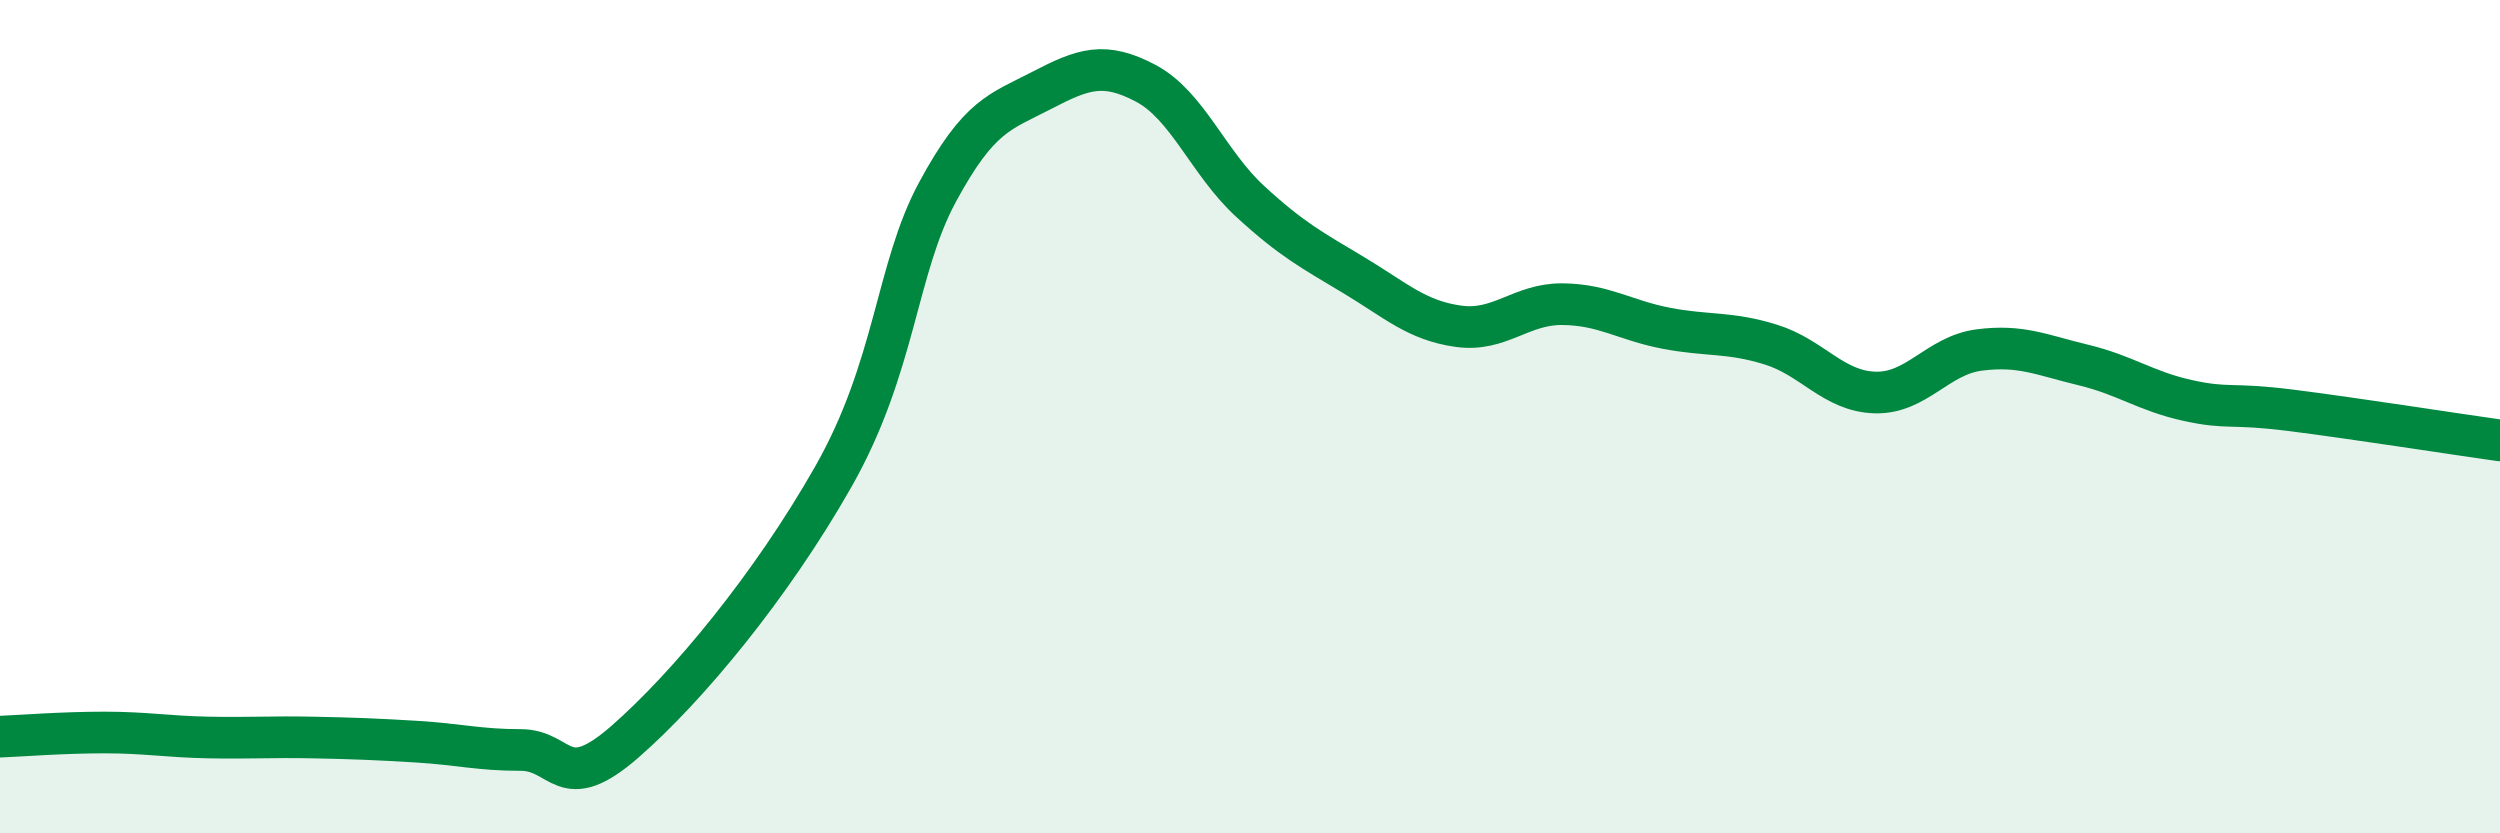
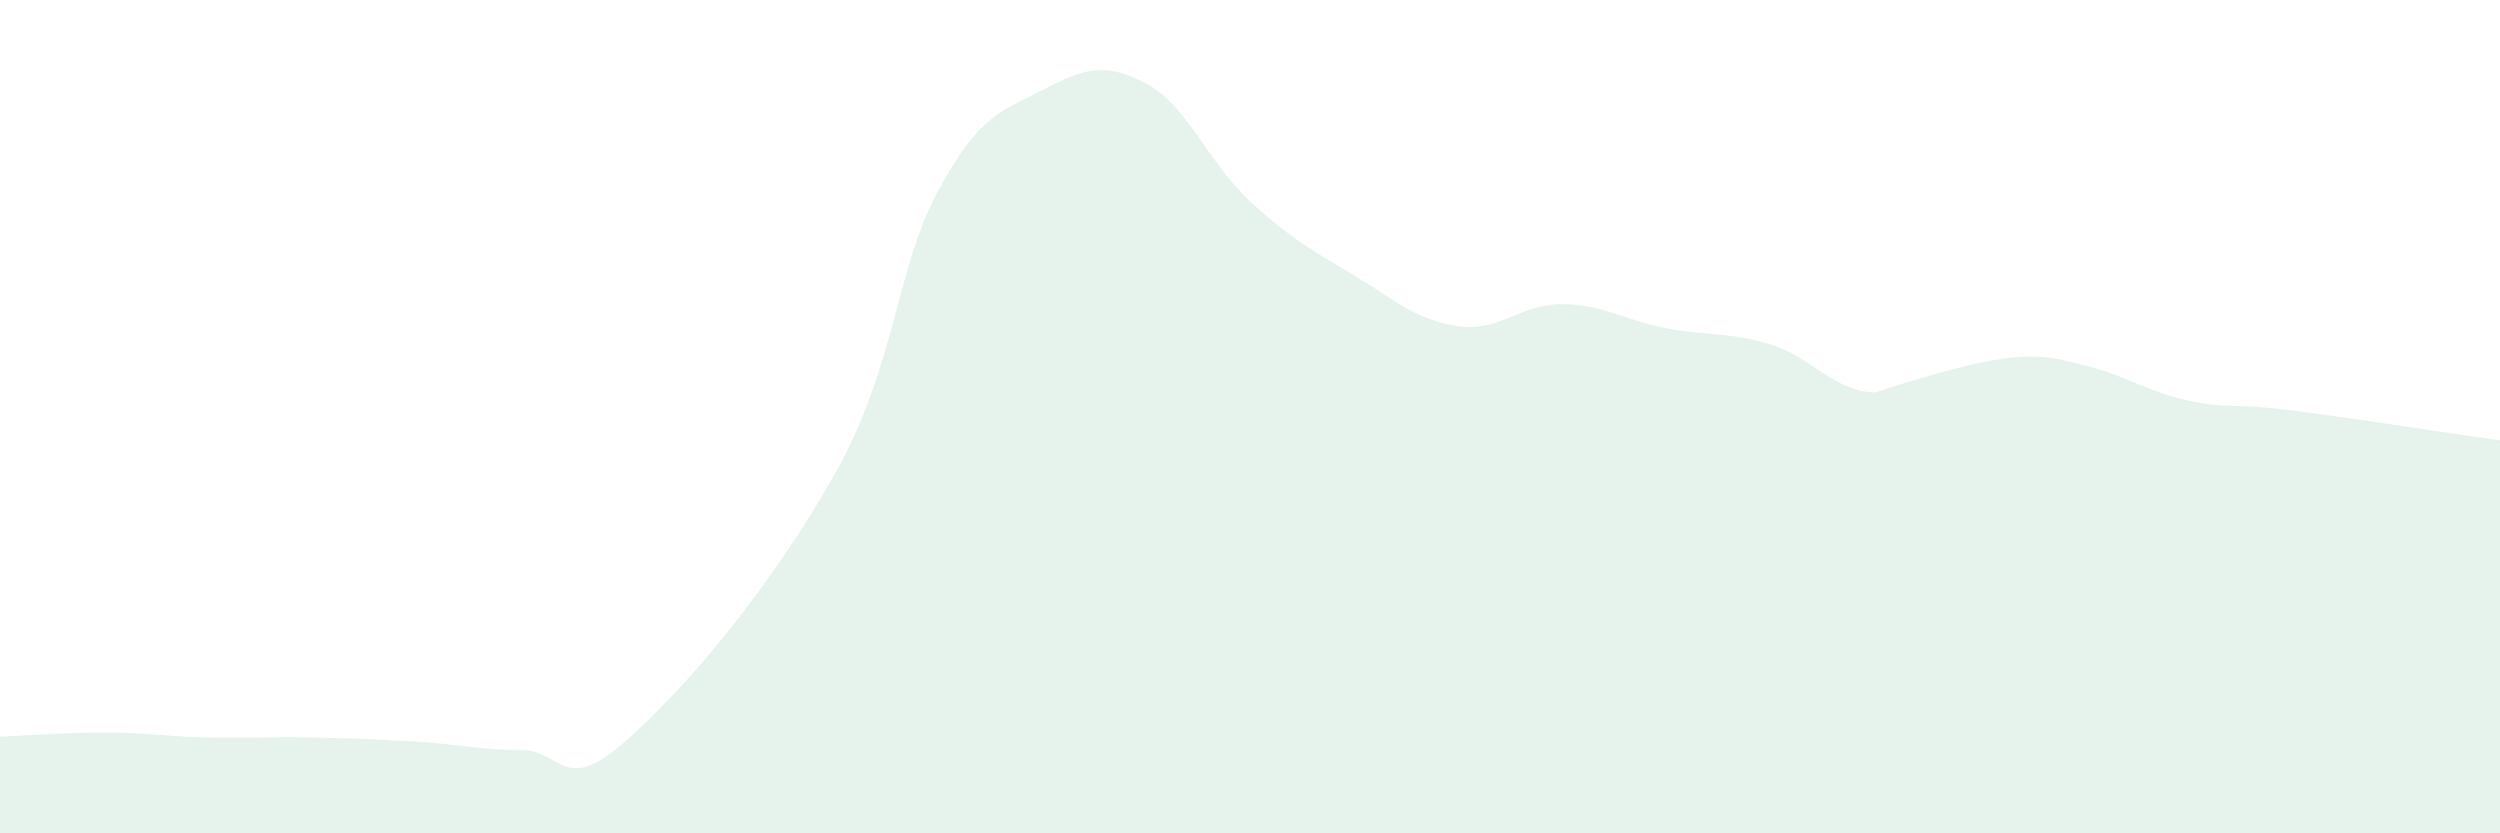
<svg xmlns="http://www.w3.org/2000/svg" width="60" height="20" viewBox="0 0 60 20">
-   <path d="M 0,17.68 C 0.5,17.66 1.5,17.58 2.5,17.58 C 3.5,17.58 4,17.68 5,17.7 C 6,17.72 6.5,17.68 7.5,17.7 C 8.5,17.72 9,17.74 10,17.8 C 11,17.86 11.5,18 12.5,18 C 13.5,18 13.5,19.11 15,17.8 C 16.5,16.49 18.5,14.08 20,11.44 C 21.5,8.8 21.5,6.46 22.5,4.61 C 23.5,2.76 24,2.69 25,2.17 C 26,1.65 26.5,1.47 27.5,2 C 28.5,2.53 29,3.91 30,4.83 C 31,5.75 31.5,6.01 32.5,6.61 C 33.5,7.21 34,7.69 35,7.83 C 36,7.97 36.5,7.29 37.5,7.3 C 38.5,7.31 39,7.69 40,7.88 C 41,8.07 41.5,7.96 42.5,8.27 C 43.5,8.58 44,9.39 45,9.42 C 46,9.45 46.5,8.53 47.5,8.4 C 48.5,8.27 49,8.52 50,8.76 C 51,9 51.5,9.39 52.5,9.61 C 53.5,9.83 53.5,9.66 55,9.85 C 56.5,10.04 59,10.43 60,10.57L60 20L0 20Z" fill="#008740" opacity="0.1" stroke-linecap="round" stroke-linejoin="round" />
-   <path d="M 0,17.68 C 0.5,17.66 1.5,17.58 2.5,17.58 C 3.5,17.58 4,17.68 5,17.7 C 6,17.72 6.5,17.68 7.5,17.7 C 8.5,17.72 9,17.74 10,17.8 C 11,17.86 11.5,18 12.5,18 C 13.5,18 13.5,19.11 15,17.8 C 16.5,16.49 18.5,14.08 20,11.44 C 21.5,8.8 21.5,6.46 22.5,4.61 C 23.5,2.76 24,2.69 25,2.17 C 26,1.65 26.5,1.47 27.5,2 C 28.5,2.53 29,3.91 30,4.83 C 31,5.75 31.5,6.01 32.5,6.61 C 33.5,7.21 34,7.69 35,7.83 C 36,7.97 36.5,7.29 37.5,7.3 C 38.5,7.31 39,7.69 40,7.88 C 41,8.07 41.5,7.96 42.5,8.27 C 43.5,8.58 44,9.39 45,9.42 C 46,9.45 46.5,8.53 47.5,8.4 C 48.5,8.27 49,8.52 50,8.76 C 51,9 51.5,9.39 52.5,9.61 C 53.5,9.83 53.5,9.66 55,9.85 C 56.5,10.04 59,10.43 60,10.57" stroke="#008740" stroke-width="1" fill="none" stroke-linecap="round" stroke-linejoin="round" />
+   <path d="M 0,17.68 C 0.5,17.66 1.5,17.58 2.5,17.58 C 3.5,17.58 4,17.68 5,17.7 C 6,17.72 6.5,17.68 7.5,17.7 C 8.5,17.72 9,17.74 10,17.8 C 11,17.86 11.5,18 12.5,18 C 13.5,18 13.5,19.11 15,17.8 C 16.5,16.49 18.5,14.08 20,11.44 C 21.5,8.8 21.5,6.46 22.5,4.61 C 23.5,2.76 24,2.69 25,2.17 C 26,1.65 26.5,1.47 27.5,2 C 28.5,2.53 29,3.91 30,4.83 C 31,5.75 31.5,6.01 32.5,6.61 C 33.5,7.21 34,7.69 35,7.83 C 36,7.97 36.5,7.29 37.5,7.3 C 38.5,7.31 39,7.69 40,7.88 C 41,8.07 41.5,7.96 42.5,8.27 C 43.5,8.58 44,9.39 45,9.42 C 48.5,8.27 49,8.52 50,8.76 C 51,9 51.5,9.39 52.5,9.61 C 53.5,9.83 53.5,9.66 55,9.85 C 56.5,10.04 59,10.43 60,10.57L60 20L0 20Z" fill="#008740" opacity="0.1" stroke-linecap="round" stroke-linejoin="round" />
</svg>